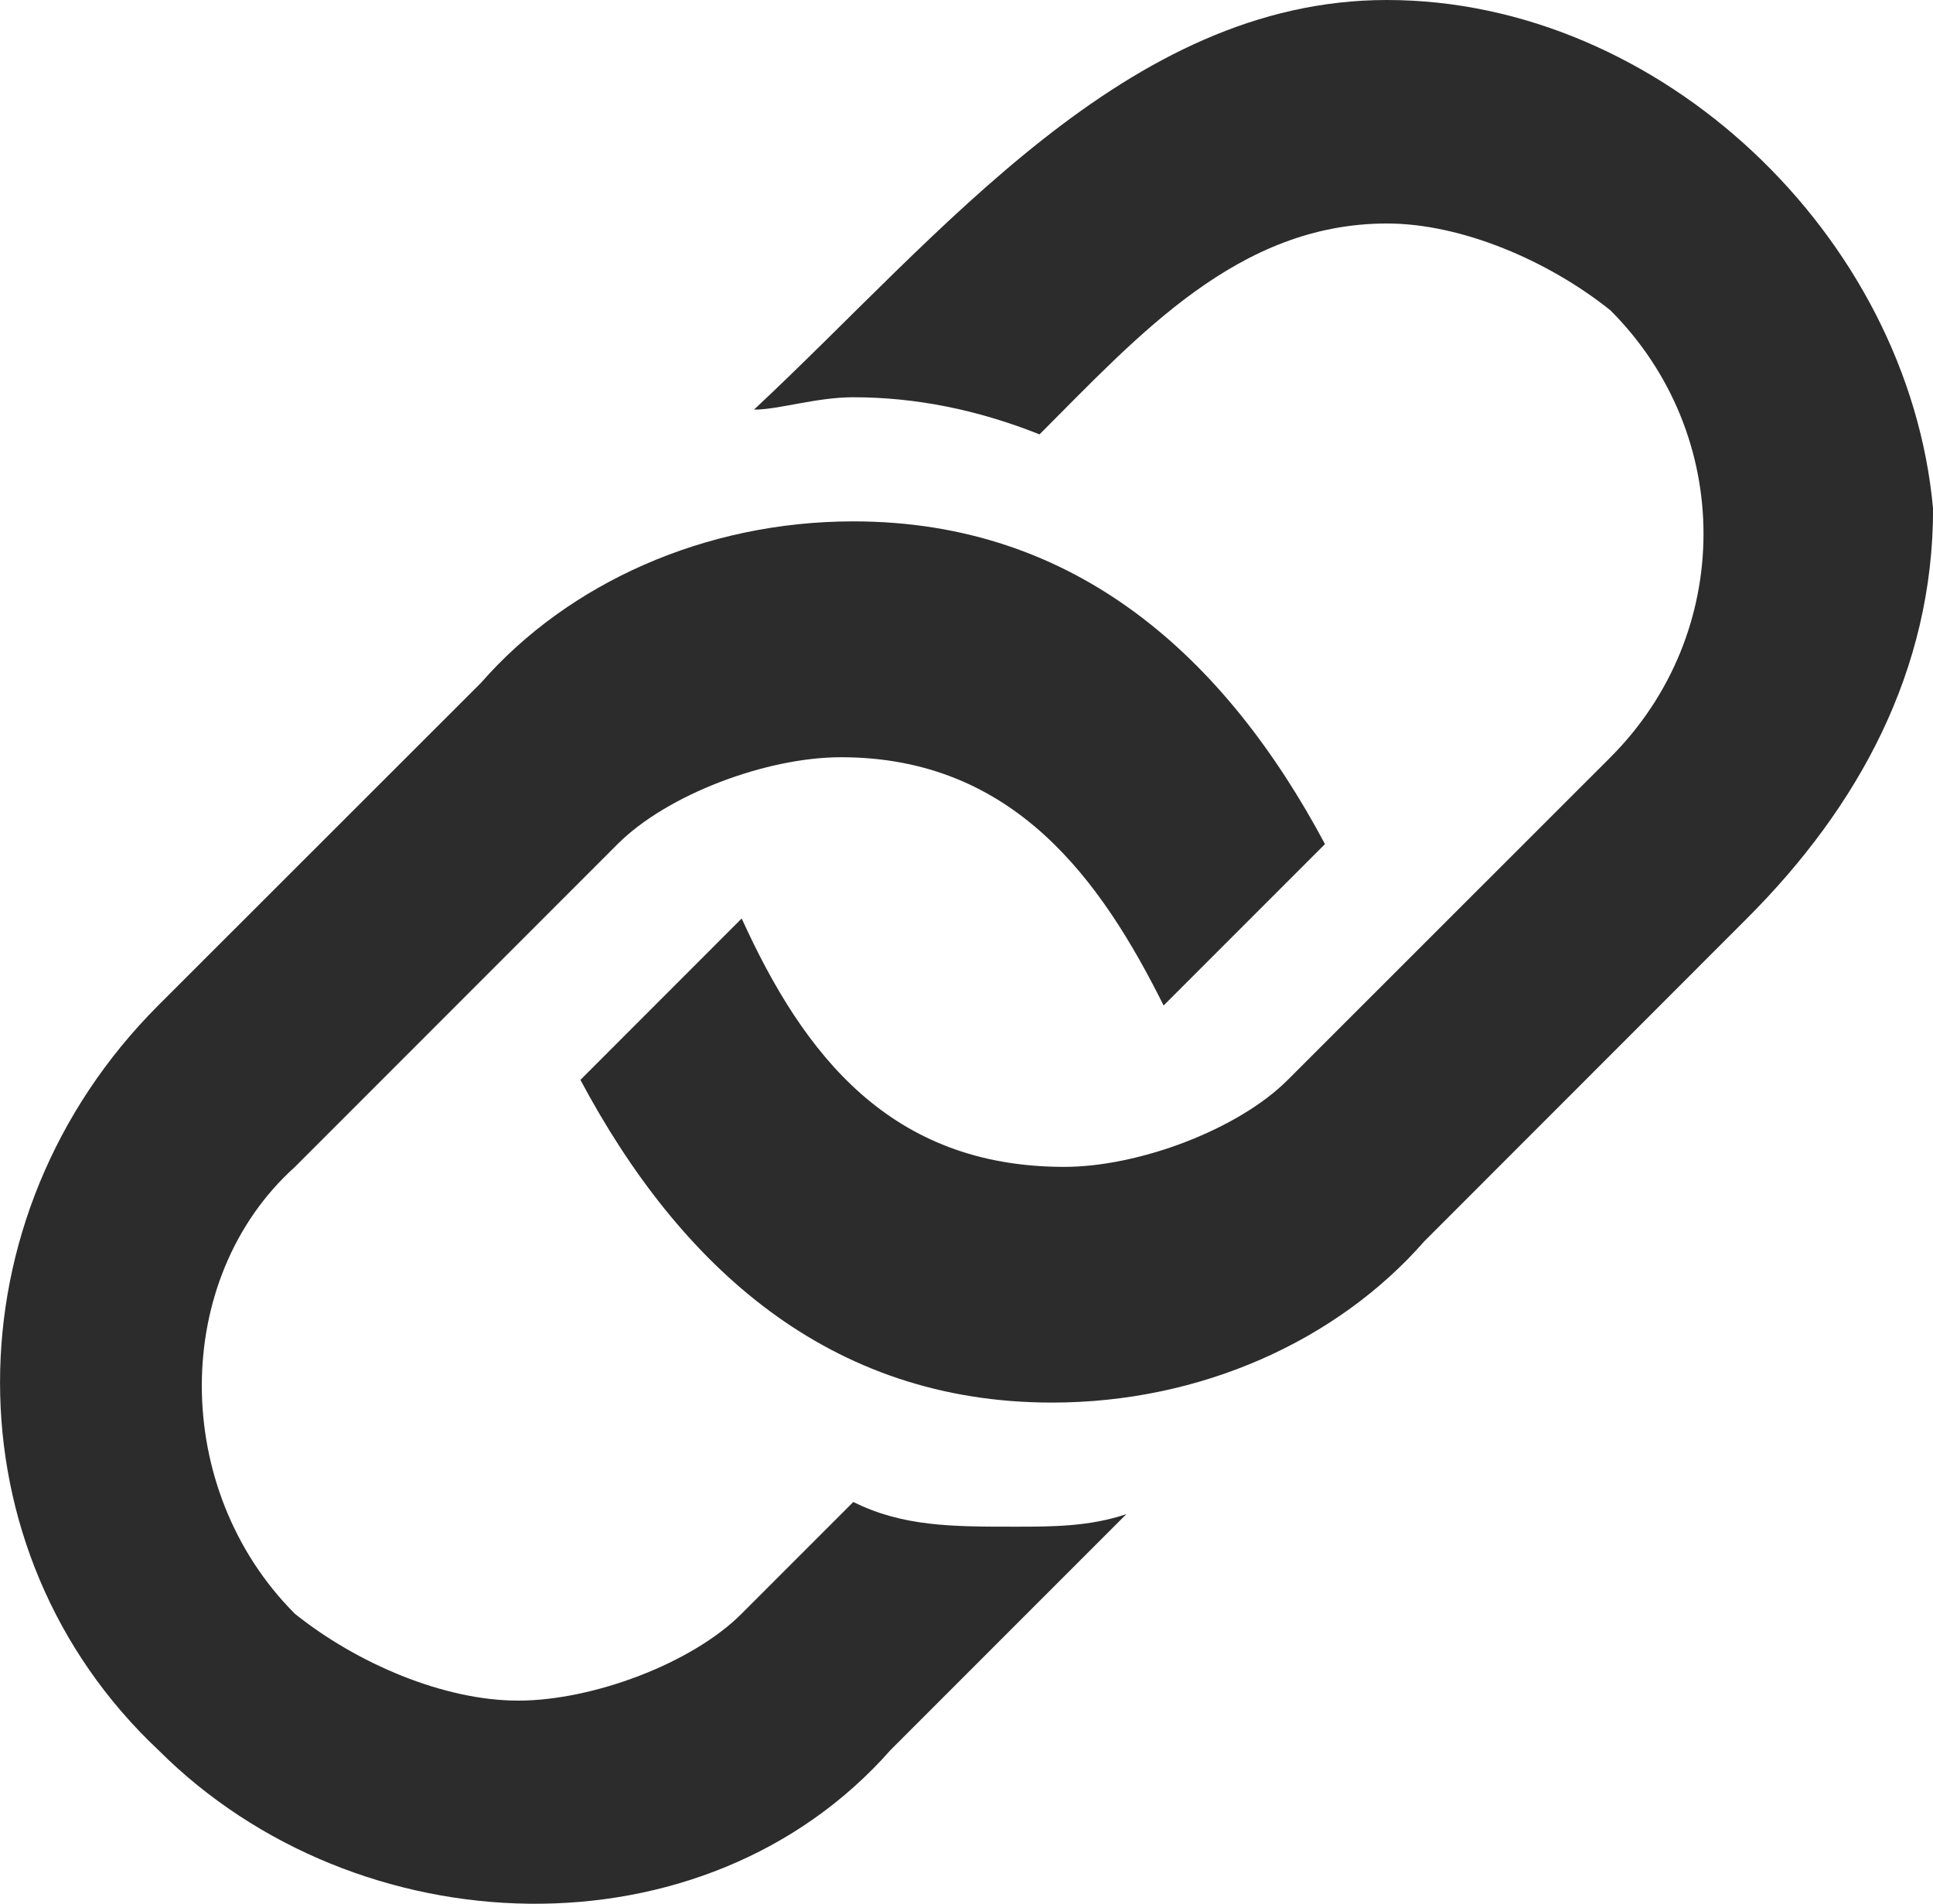
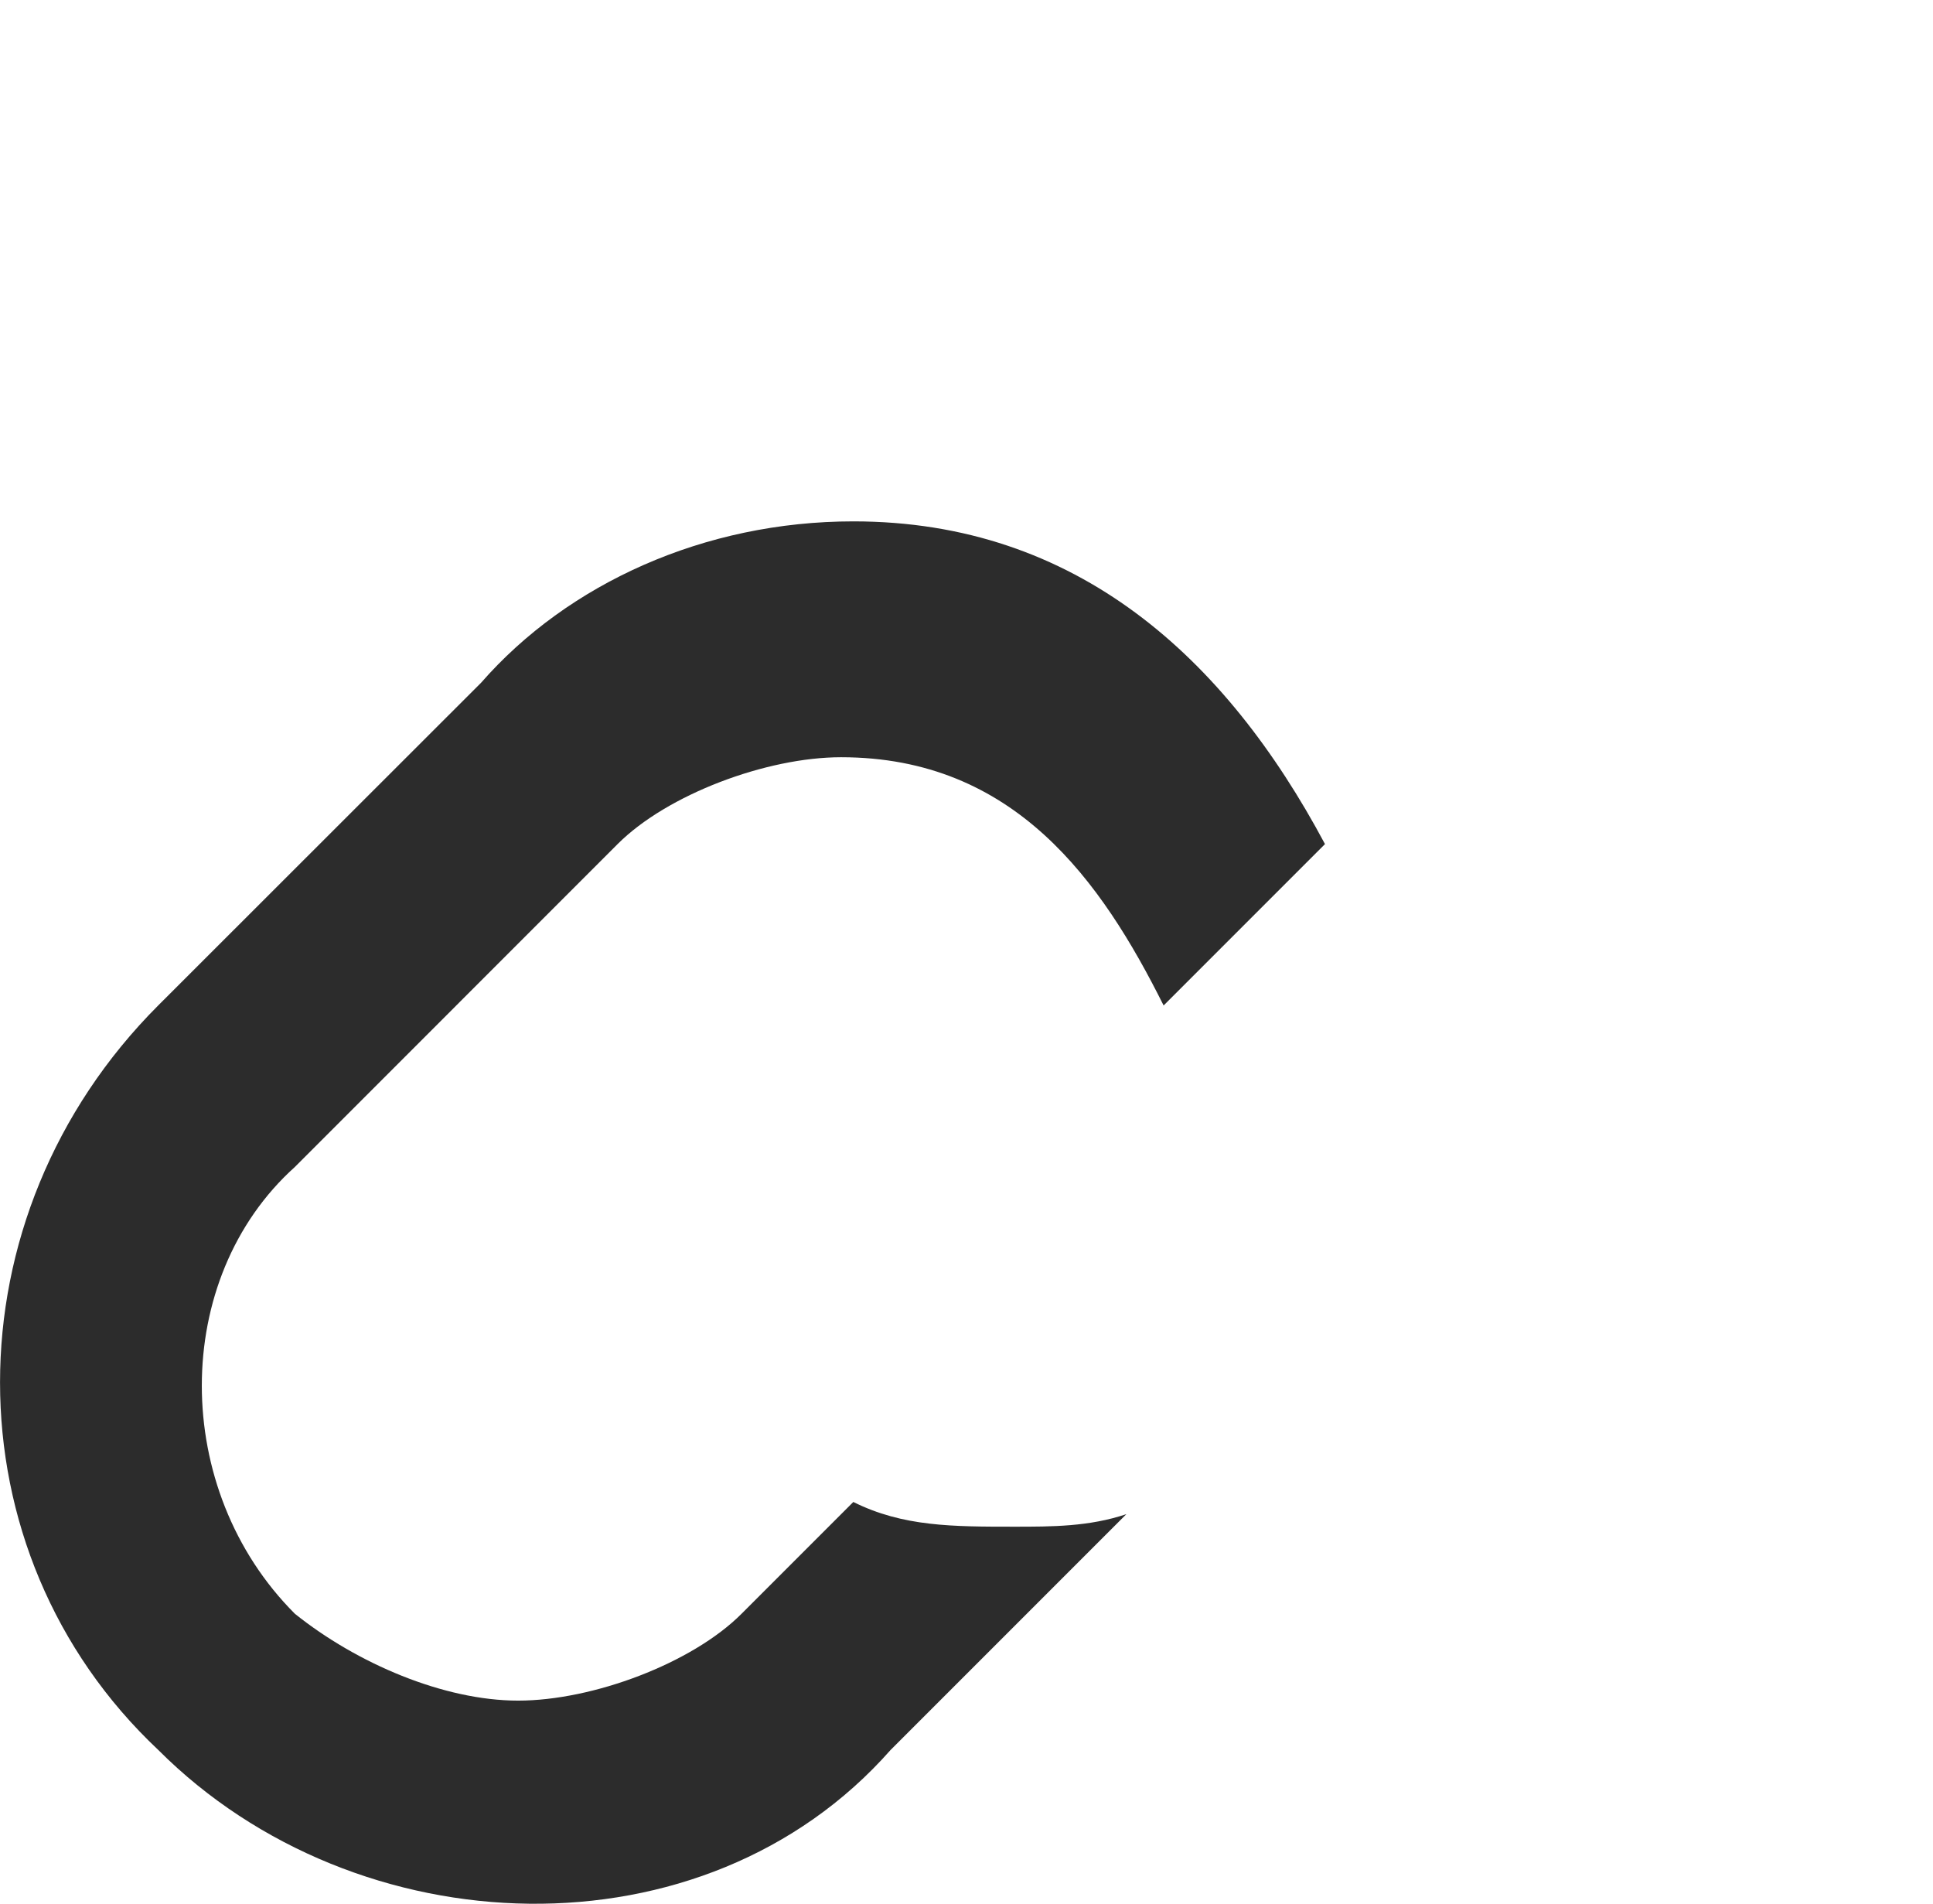
<svg xmlns="http://www.w3.org/2000/svg" width="25.001" height="24.618" version="1.1" viewBox="0 0 25.001 24.618">
  <g fill="#2c2c2c">
-     <path d="m17.938 0c-3.37 0-5.778 3.05-8.186 5.297 0.322 0 0.804-0.16 1.285-0.16 0.803 0 1.605 0.16 2.408 0.48 1.284-1.283 2.568-2.727 4.494-2.727 0.963 0 2.087 0.48 2.89 1.123 1.605 1.605 1.605 4.174 0 5.78l-4.174 4.172c-0.642 0.642-1.926 1.124-2.89 1.124-2.246 0-3.37-1.446-4.172-3.212l-2.086 2.087c1.284 2.408 3.21 4.173 6.1 4.173 1.926 0 3.69-0.802 4.815-2.086l4.172-4.174c1.445-1.444 2.408-3.21 2.408-5.297-0.32-3.53-3.53-6.58-7.063-6.58z" />
-     <path d="m11.036 19.423-1.444 1.444c-0.64 0.642-1.925 1.124-2.89 1.124-0.962 0-2.085-0.48-2.888-1.123-1.605-1.605-1.605-4.334 0-5.778l4.174-4.175c0.642-0.642 1.926-1.123 2.89-1.123 2.246 0 3.37 1.605 4.172 3.21l2.087-2.087c-1.284-2.407-3.21-4.173-6.1-4.173-1.926 0-3.692 0.803-4.815 2.087l-4.174 4.171c-2.73 2.73-2.73 7.063 0 9.63 2.568 2.57 7.062 2.73 9.47 0l3.05-3.05c-0.482 0.162-0.963 0.162-1.445 0.162-0.803 0-1.445 0-2.087-0.32z" />
+     <path d="m11.036 19.423-1.444 1.444c-0.64 0.642-1.925 1.124-2.89 1.124-0.962 0-2.085-0.48-2.888-1.123-1.605-1.605-1.605-4.334 0-5.778l4.174-4.175c0.642-0.642 1.926-1.123 2.89-1.123 2.246 0 3.37 1.605 4.172 3.21l2.087-2.087c-1.284-2.407-3.21-4.173-6.1-4.173-1.926 0-3.692 0.803-4.815 2.087l-4.174 4.171c-2.73 2.73-2.73 7.063 0 9.63 2.568 2.57 7.062 2.73 9.47 0l3.05-3.05c-0.482 0.162-0.963 0.162-1.445 0.162-0.803 0-1.445 0-2.087-0.32" />
  </g>
</svg>